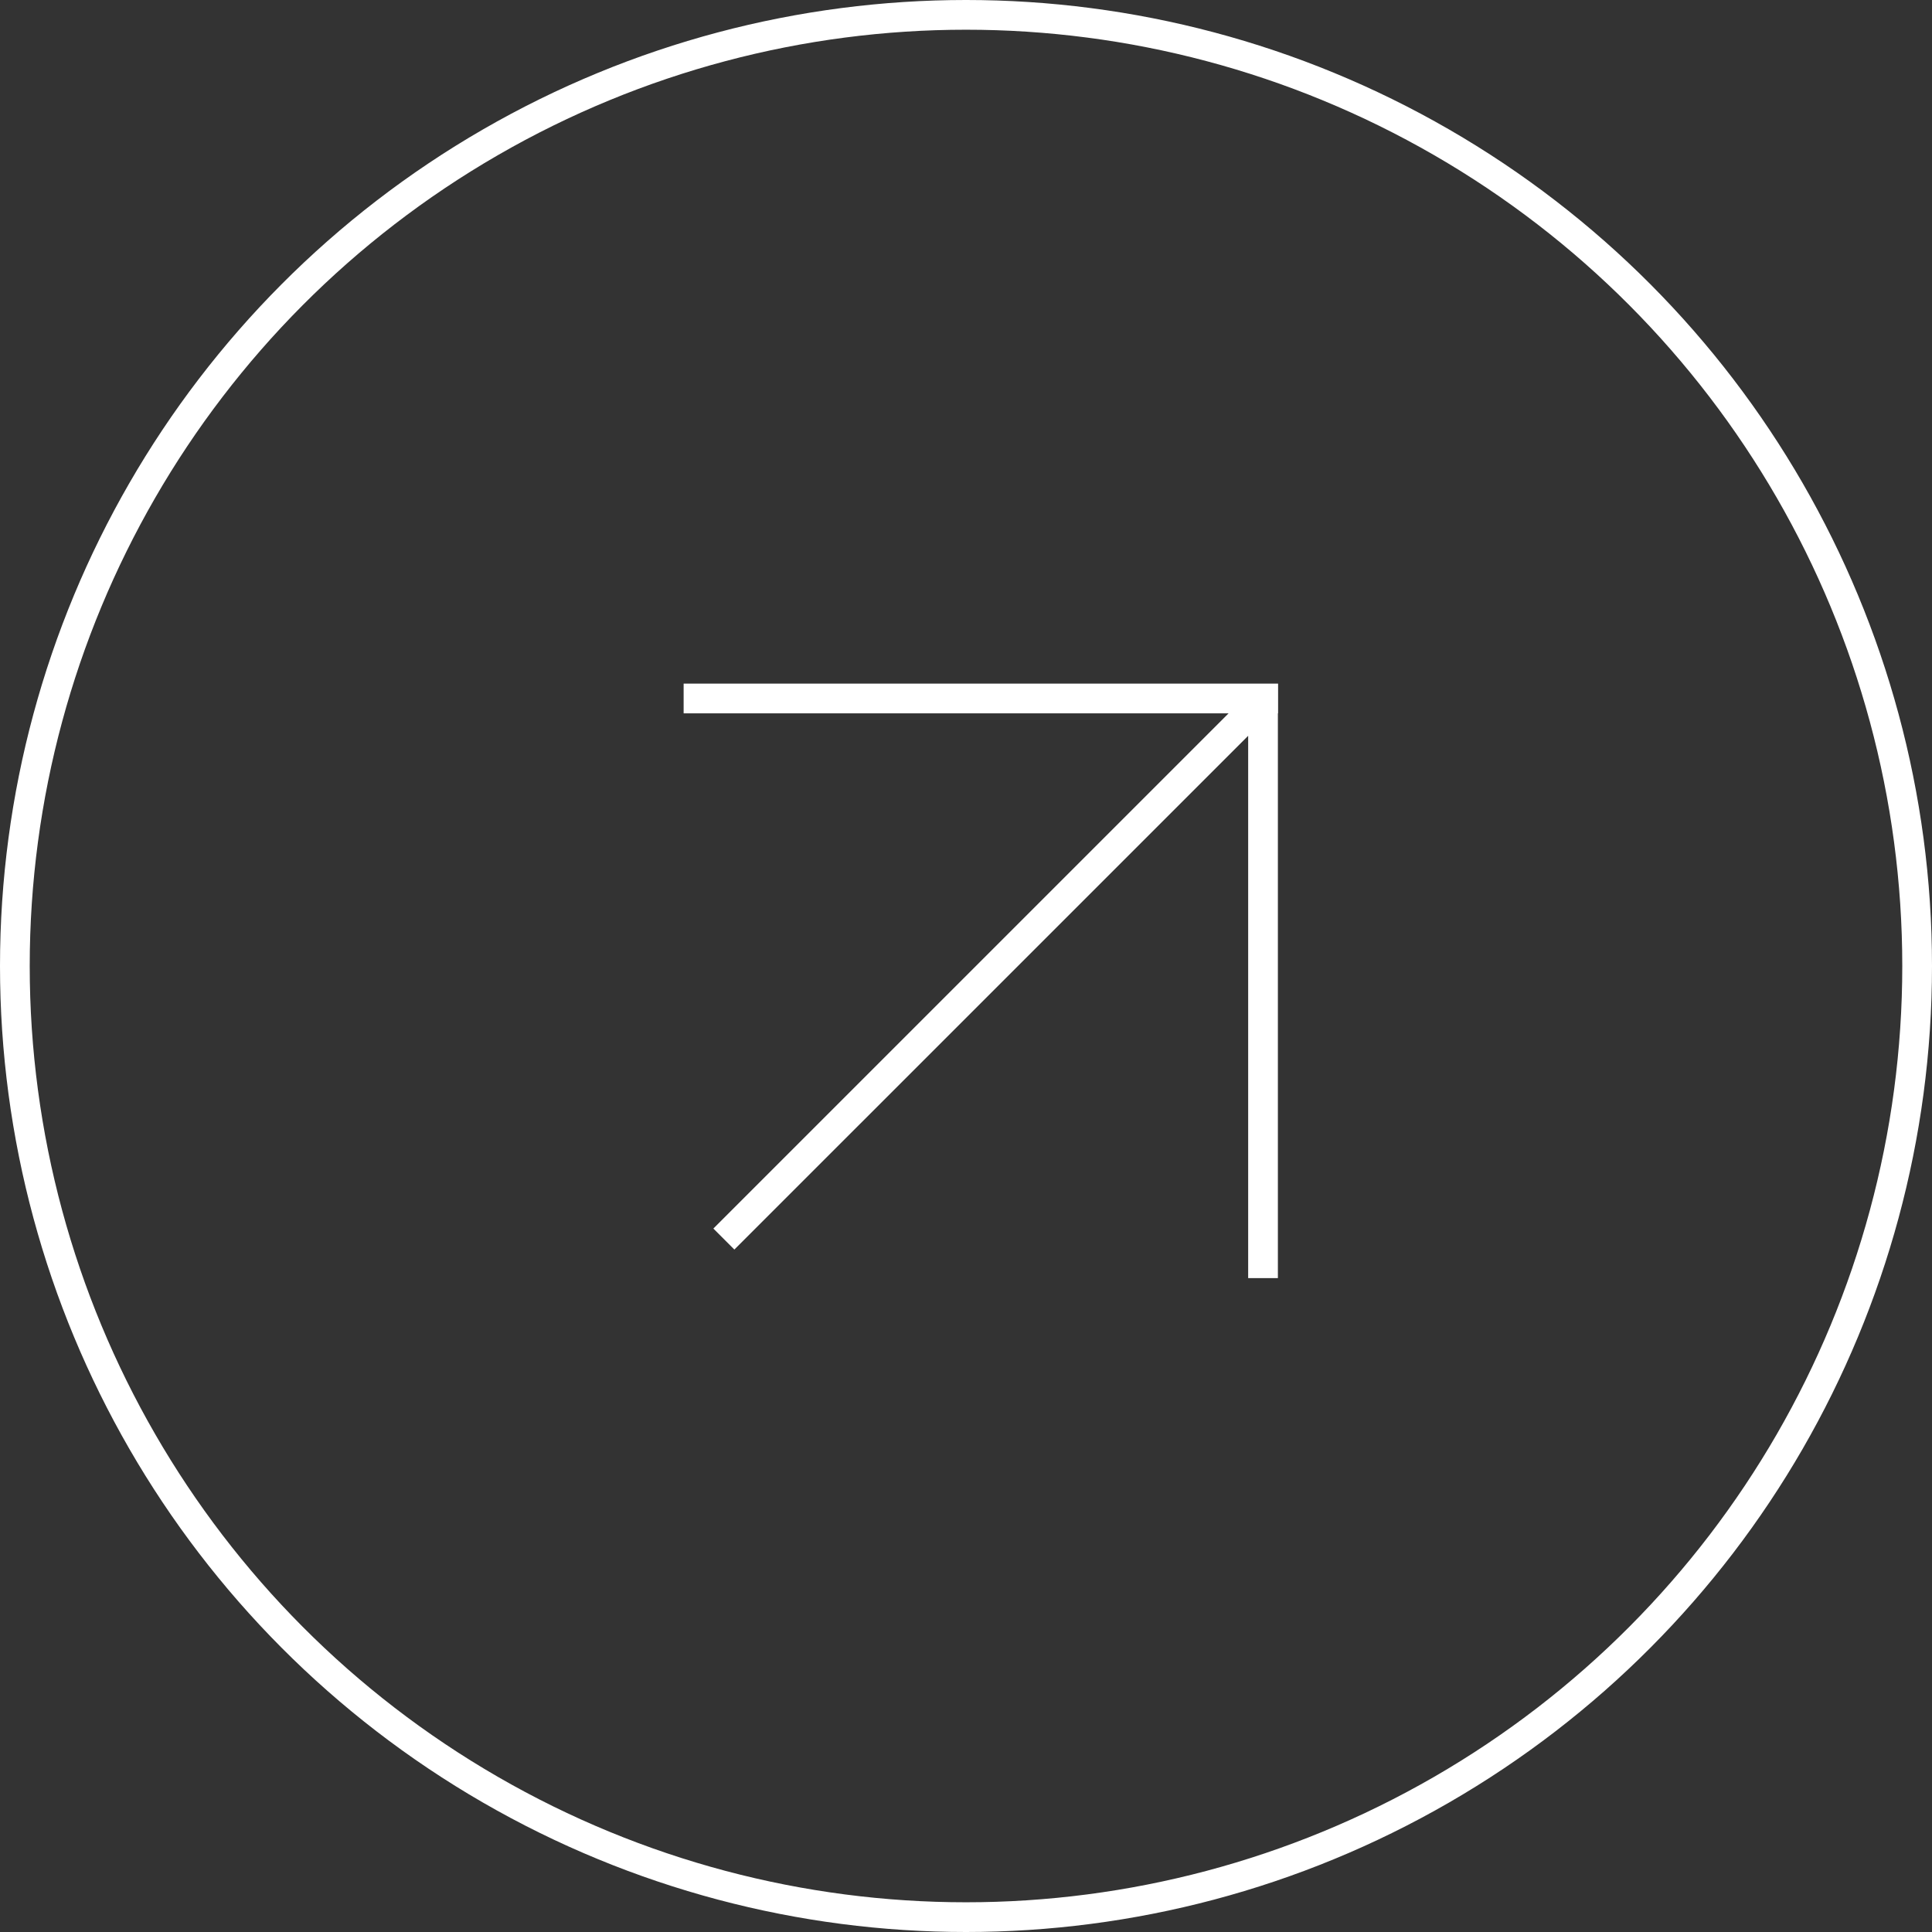
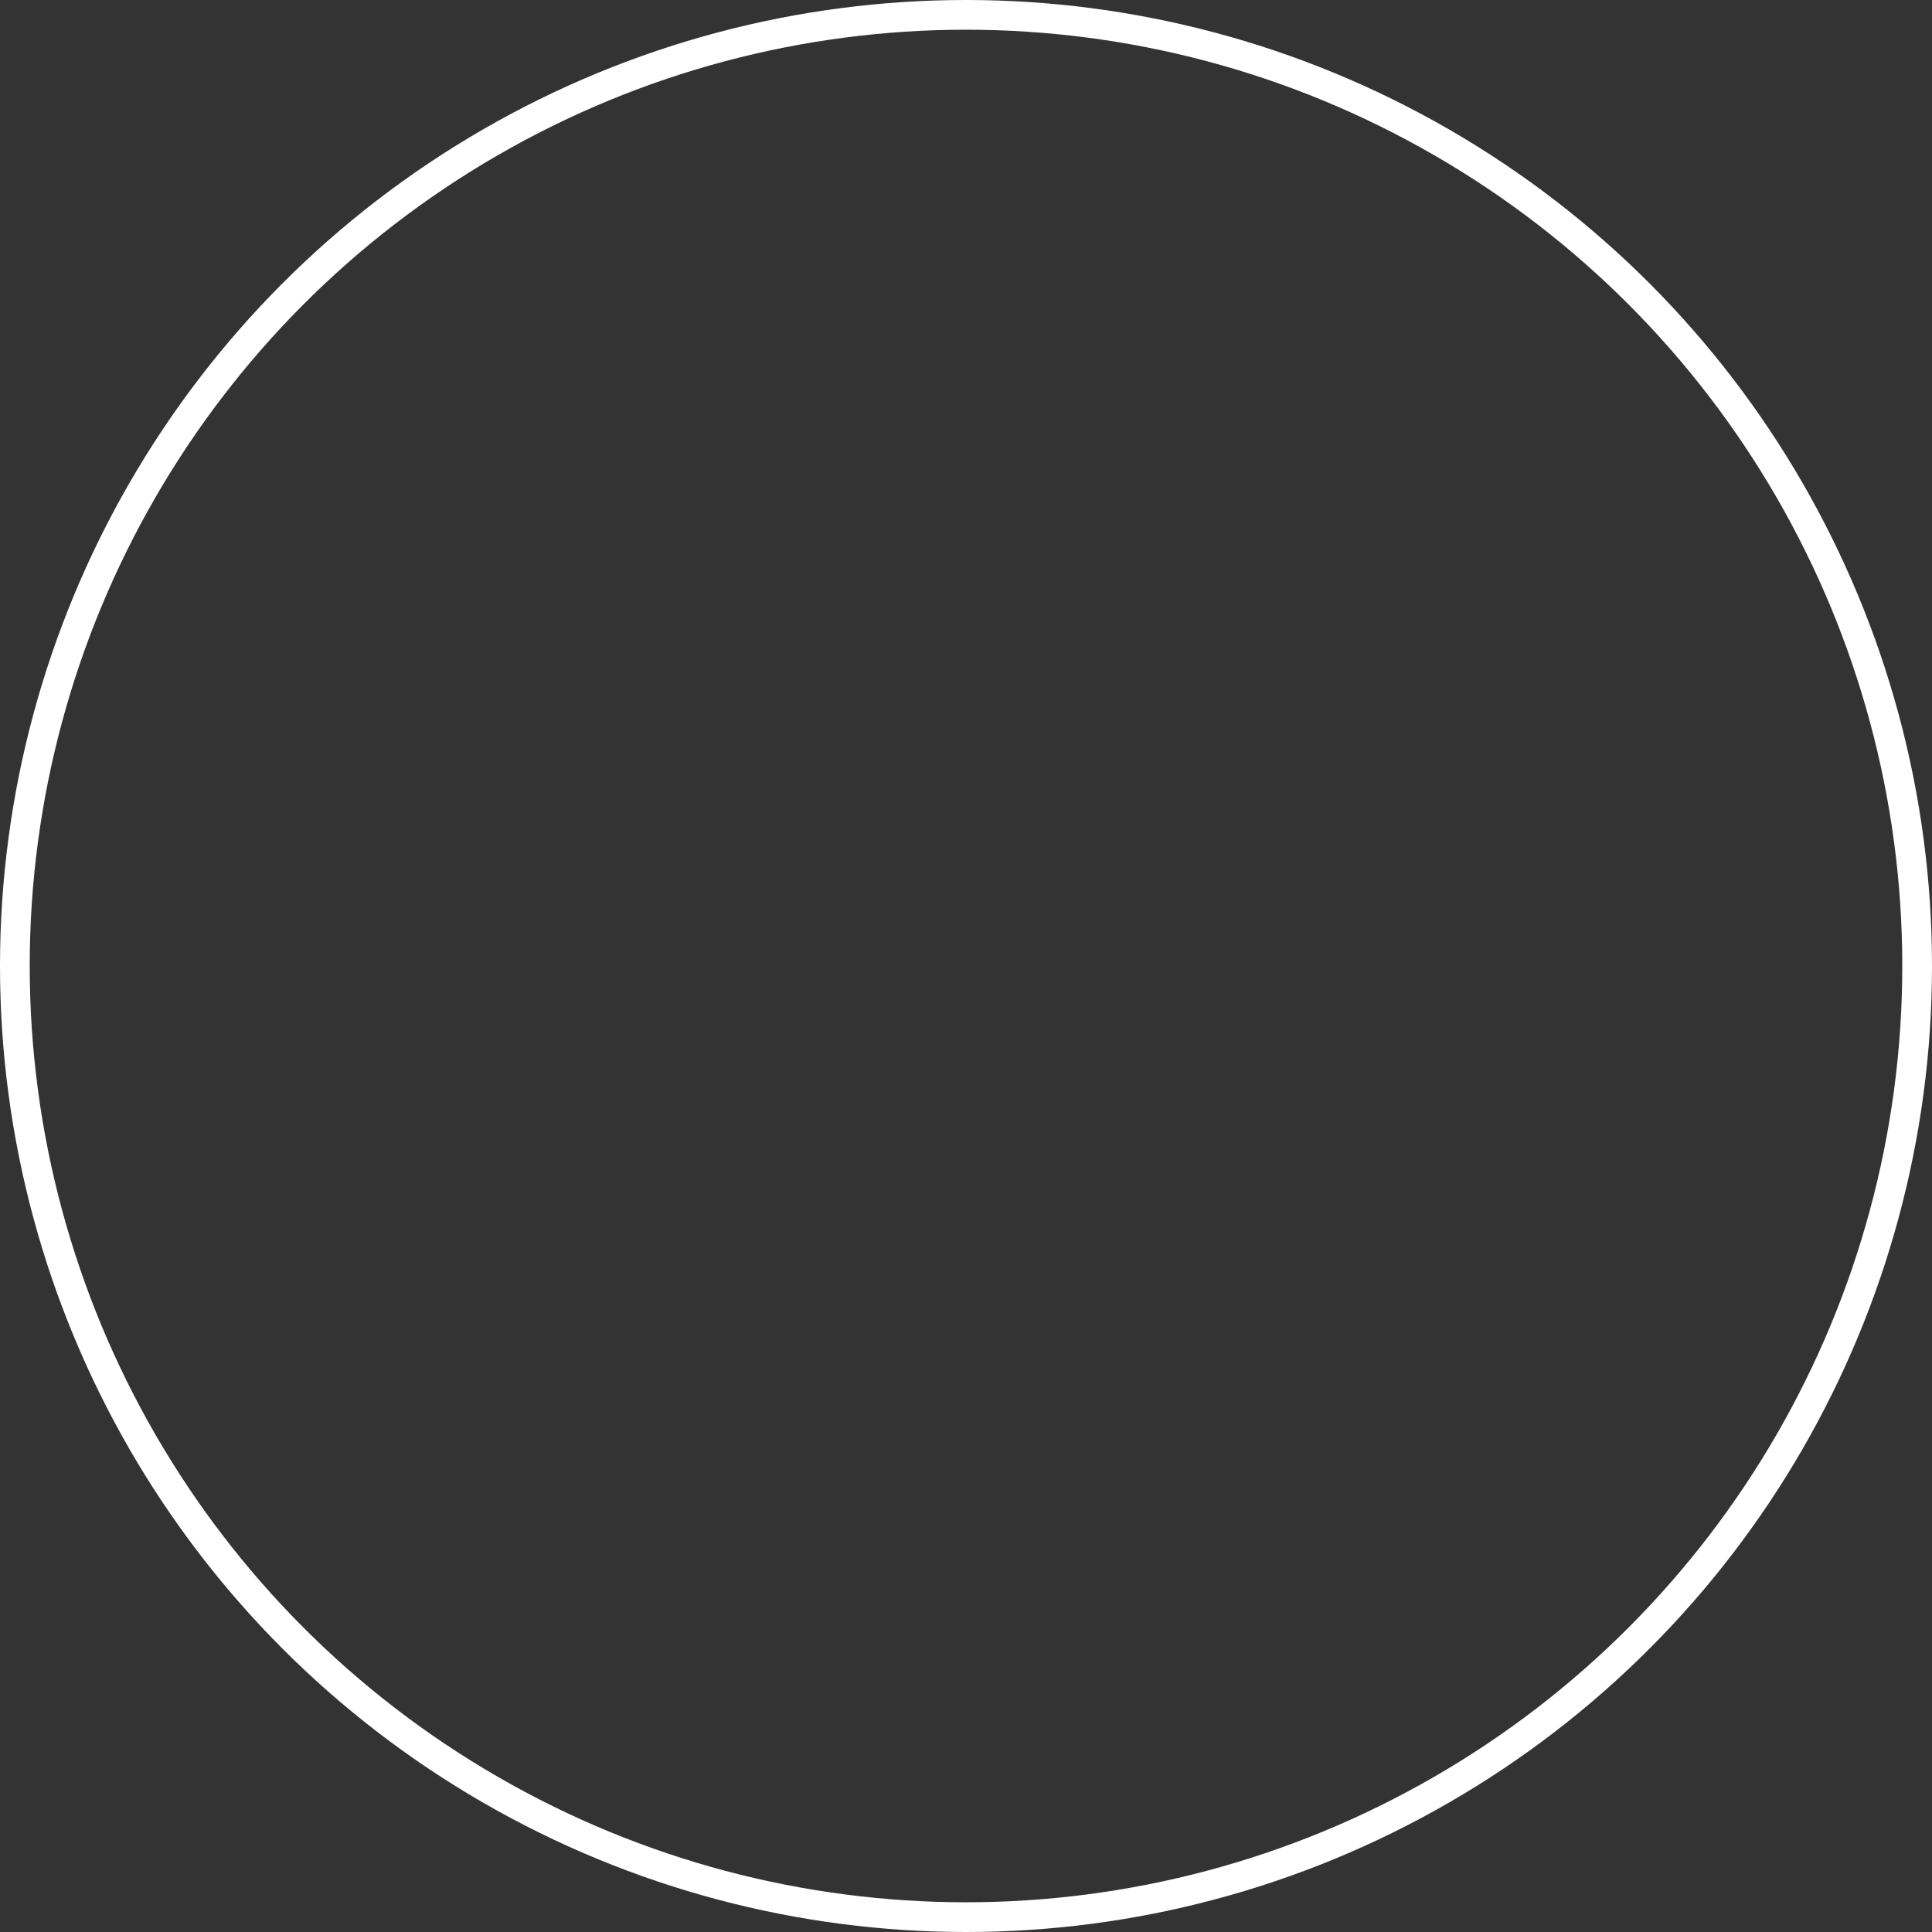
<svg xmlns="http://www.w3.org/2000/svg" width="65" height="65" viewBox="0 0 65 65" fill="none">
  <rect x="0" y="0" width="65" height="65" fill="#333333" stroke="none" />
  <circle cx="32.5" cy="32.5" r="32" stroke="white" />
-   <path fill-rule="evenodd" clip-rule="evenodd" d="M23 23H43V24H42.993L42.993 43H41.993L41.993 24.755L24.707 42.04L24 41.333L41.334 24H23V23Z" fill="white" />
</svg>